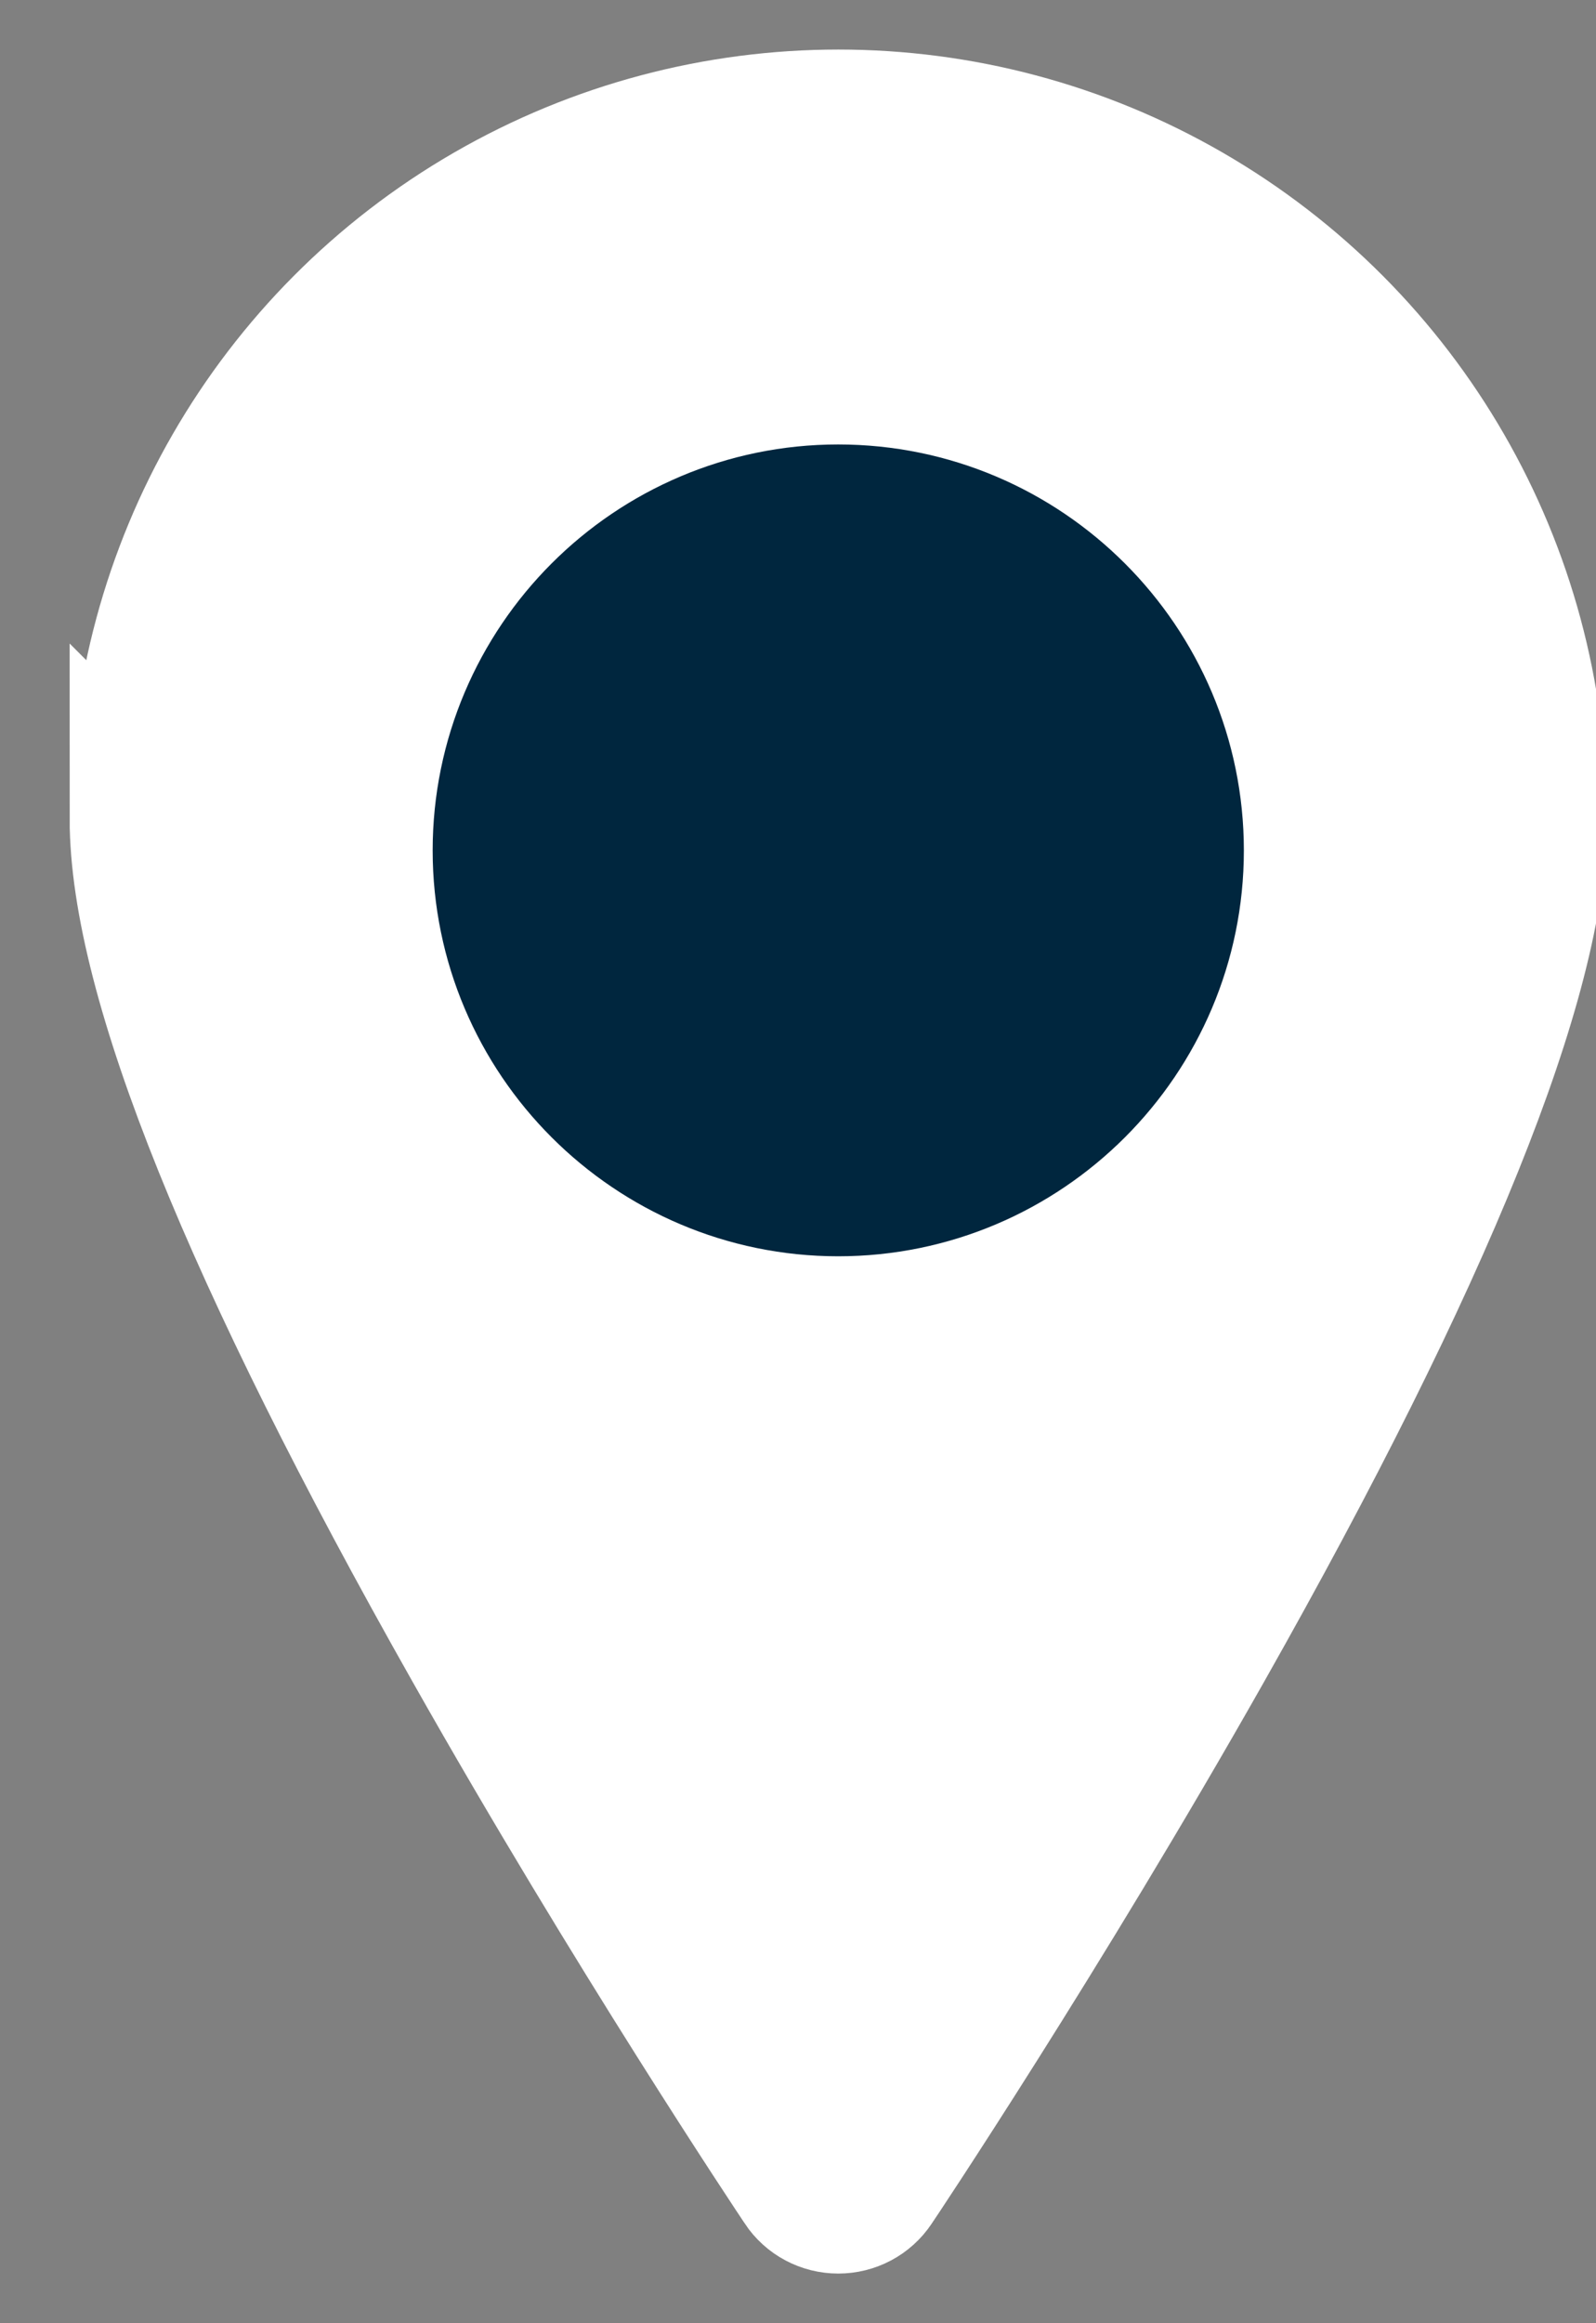
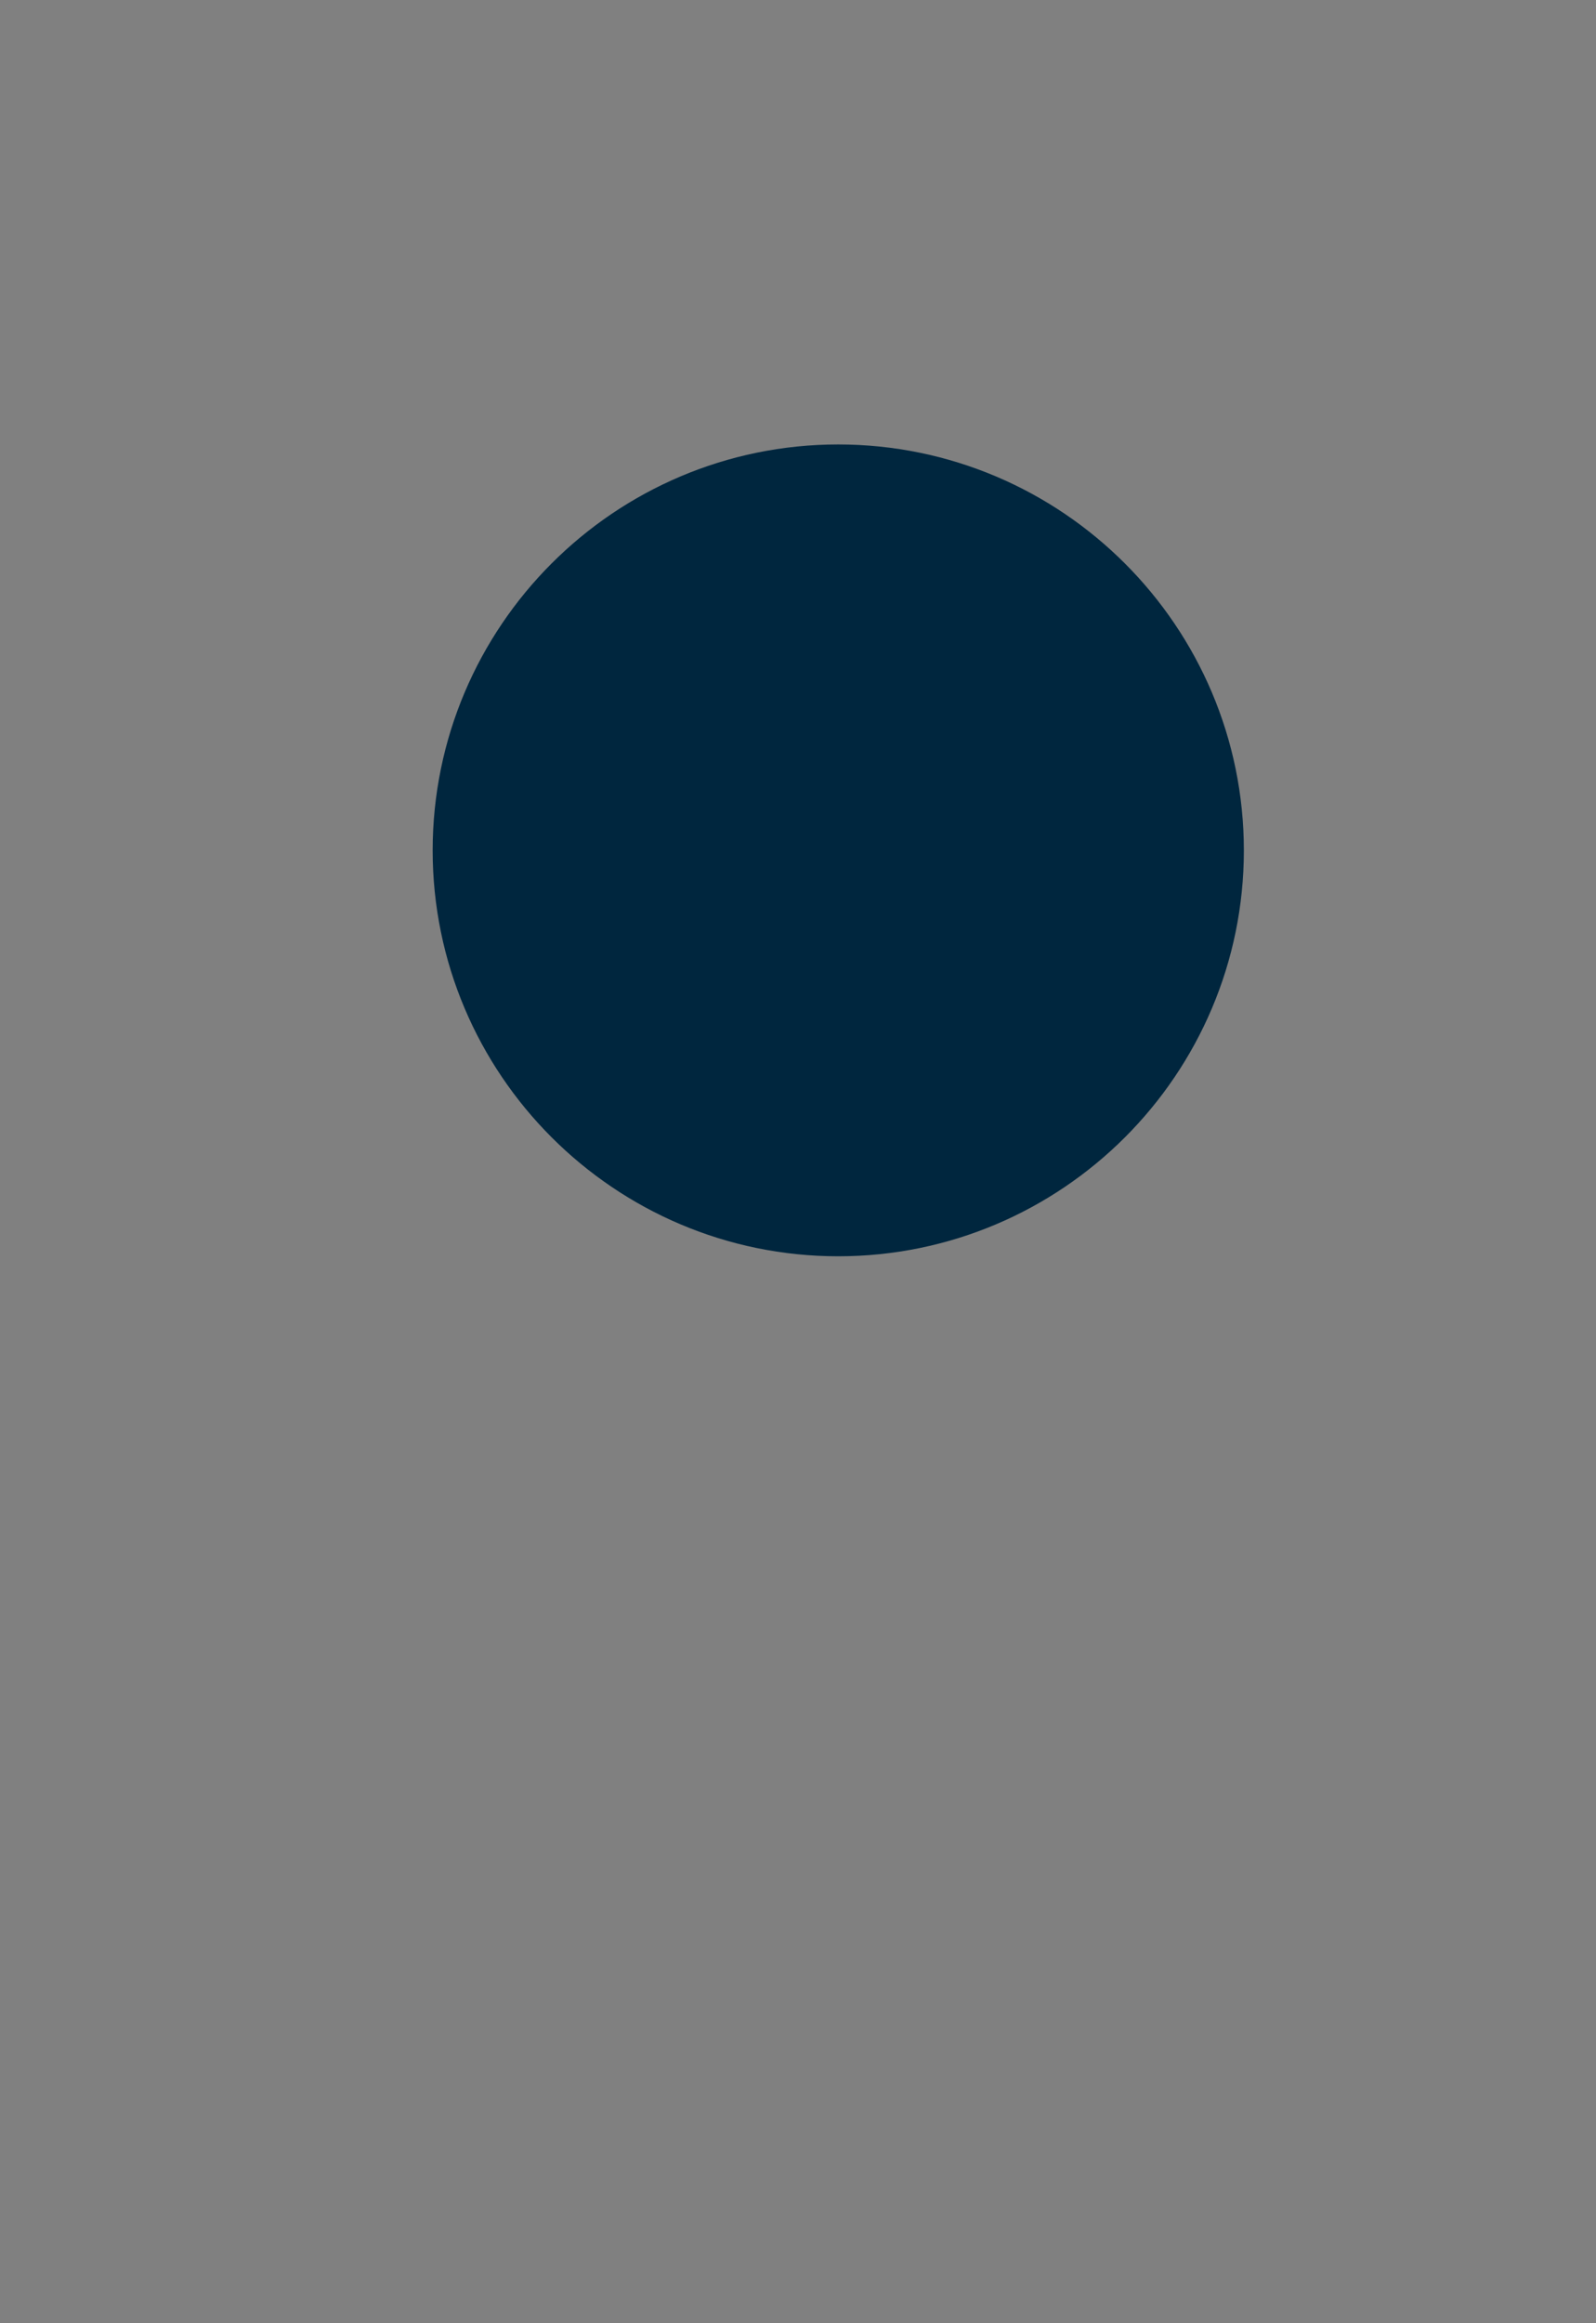
<svg xmlns="http://www.w3.org/2000/svg" width="11" height="16" viewBox="0 0 11 16" fill="none">
  <rect x="0" y="0" width="11" height="16" fill="#808080" stroke="none" />
-   <path d="M5.549 15.036C5.6 15.113 5.686 15.158 5.778 15.158L5.777 15.158C5.869 15.158 5.955 15.113 6.006 15.036C6.018 15.019 7.156 13.318 8.279 11.333C9.803 8.639 10.576 6.724 10.576 5.64C10.576 3.925 9.662 2.342 8.177 1.484C6.693 0.627 4.864 0.627 3.379 1.484C1.895 2.341 0.981 3.925 0.981 5.64L0.98 5.639C0.98 6.723 1.753 8.639 3.277 11.333C4.382 13.288 5.503 14.967 5.548 15.034L5.549 15.036Z" stroke-width="1px" stroke="#fff" fill="#fff" />
  <path d="M3.482 5.857C3.482 7.122 4.512 8.152 5.777 8.152C7.043 8.152 8.073 7.123 8.073 5.857C8.073 4.591 7.043 3.561 5.777 3.561C4.512 3.561 3.482 4.591 3.482 5.857Z" stroke-width="1px" stroke="#00263e" fill="#00263e" />
</svg>